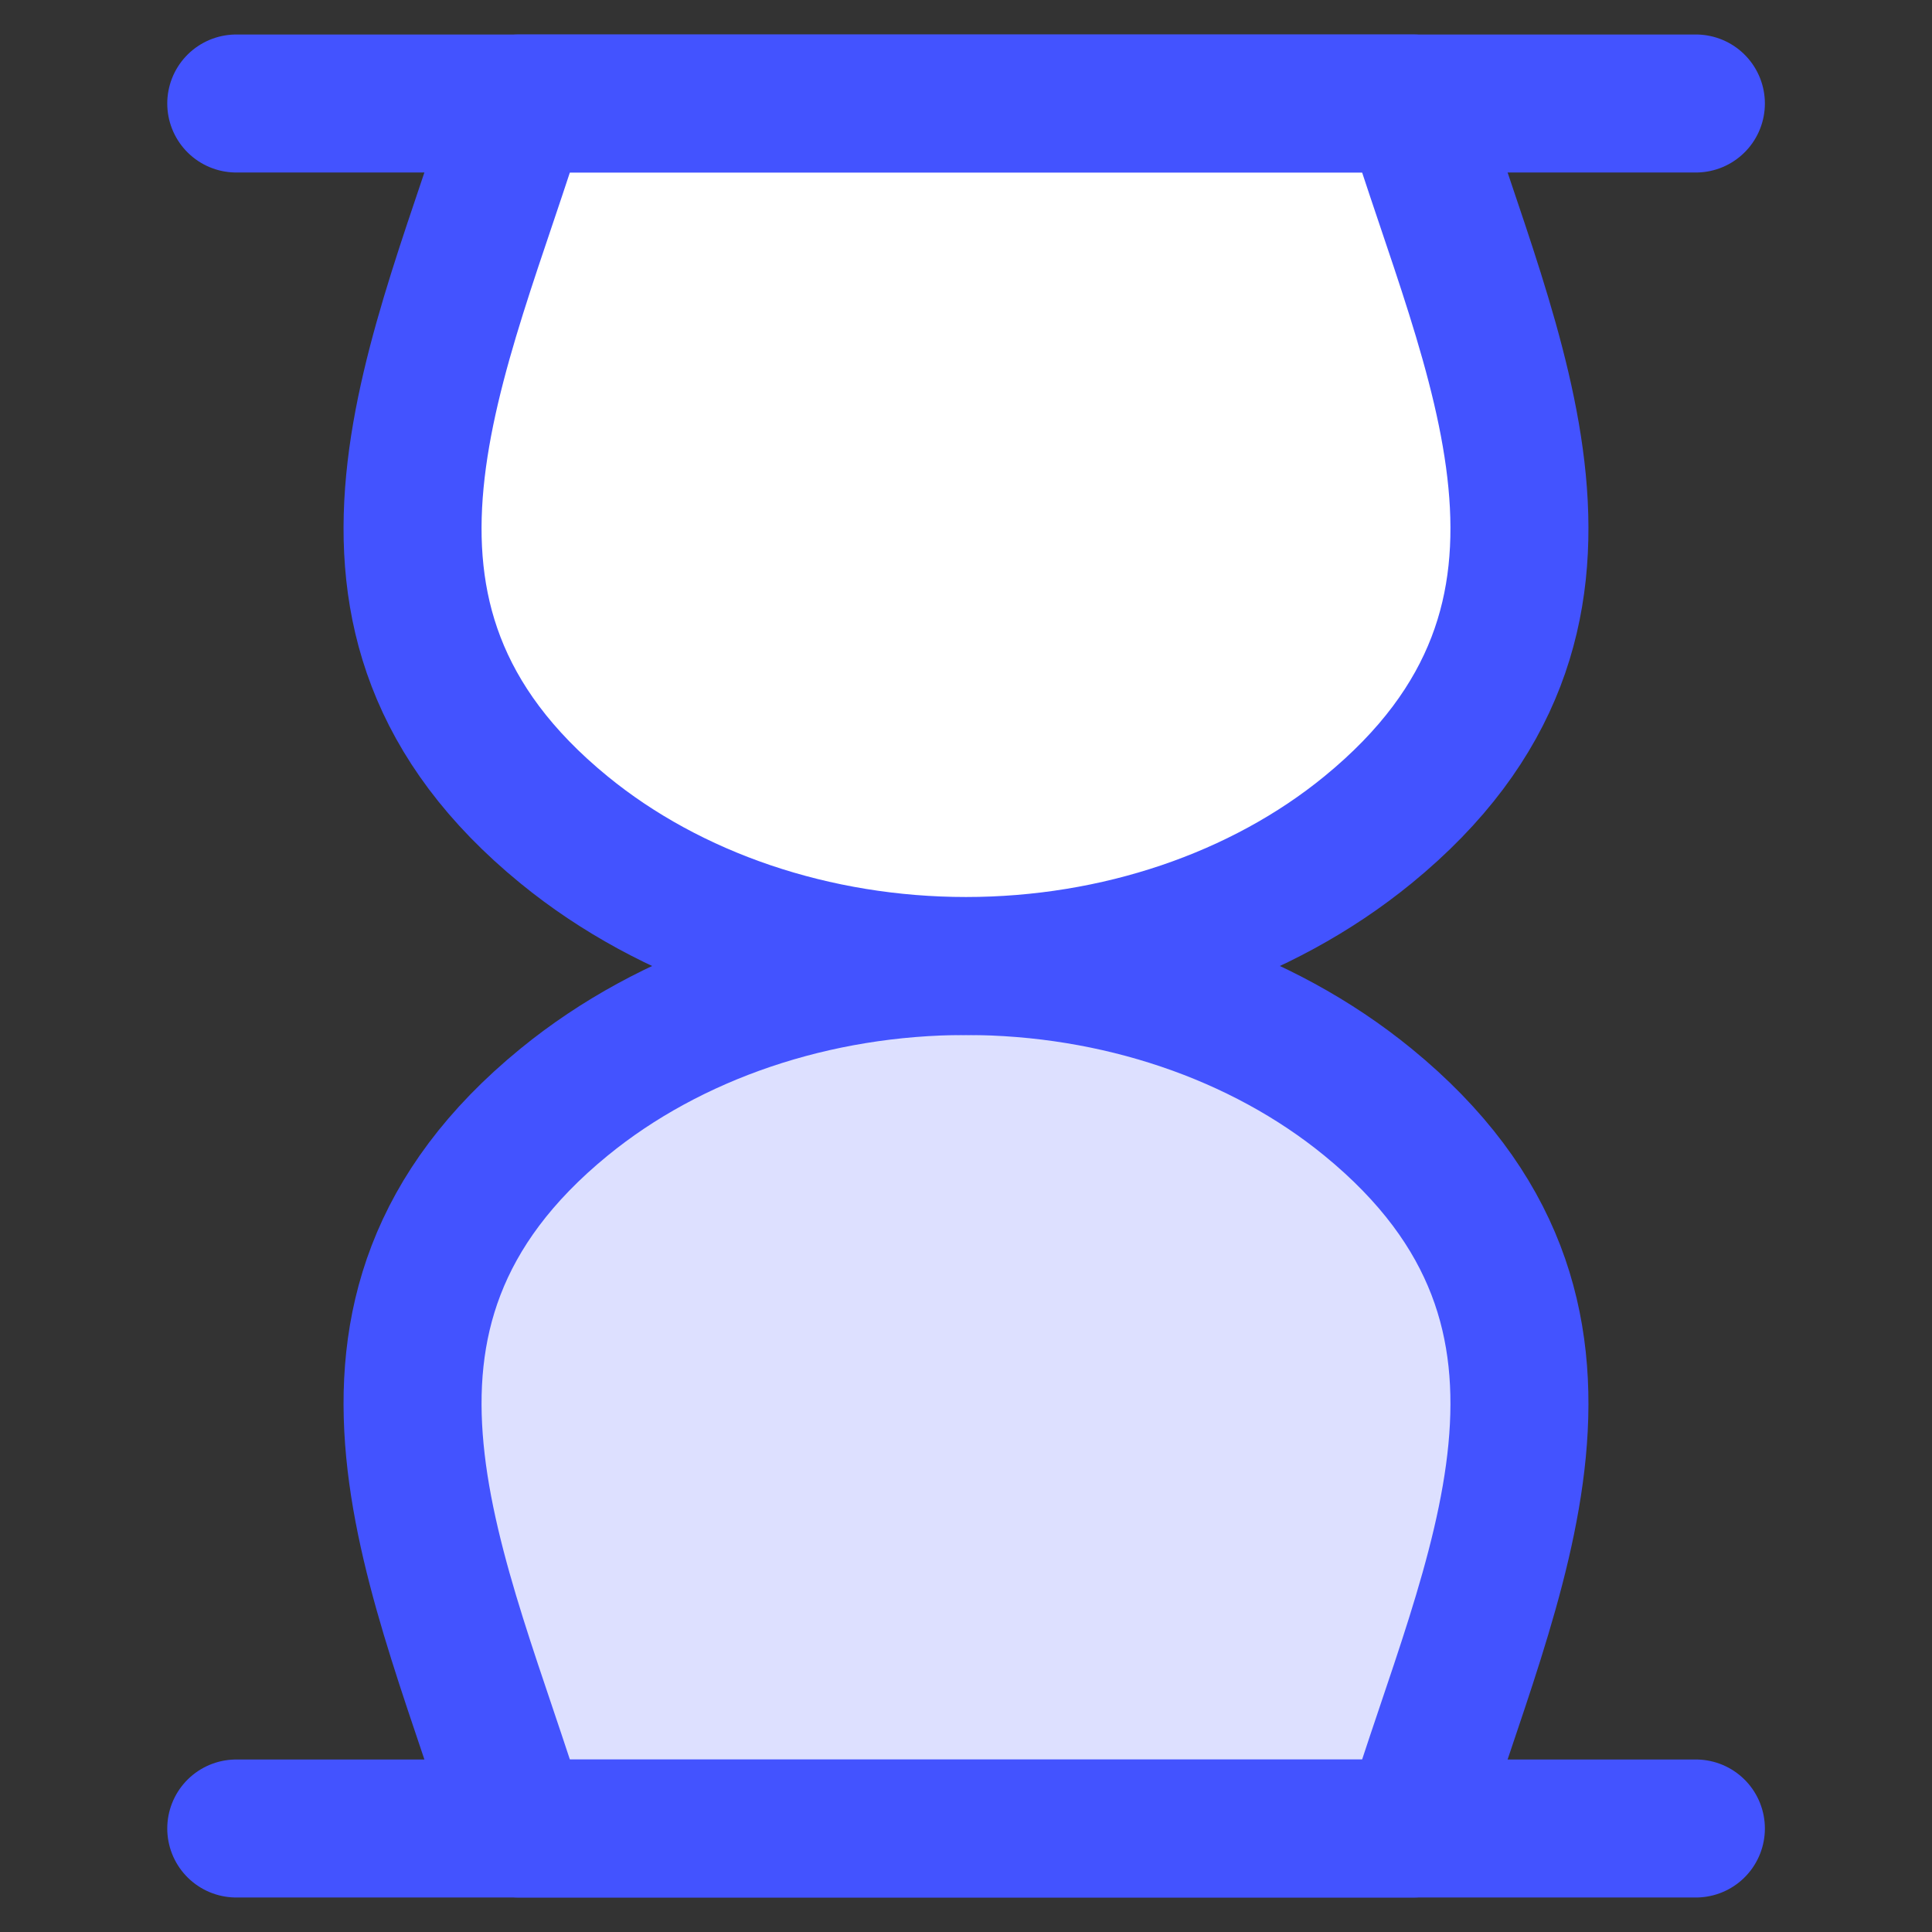
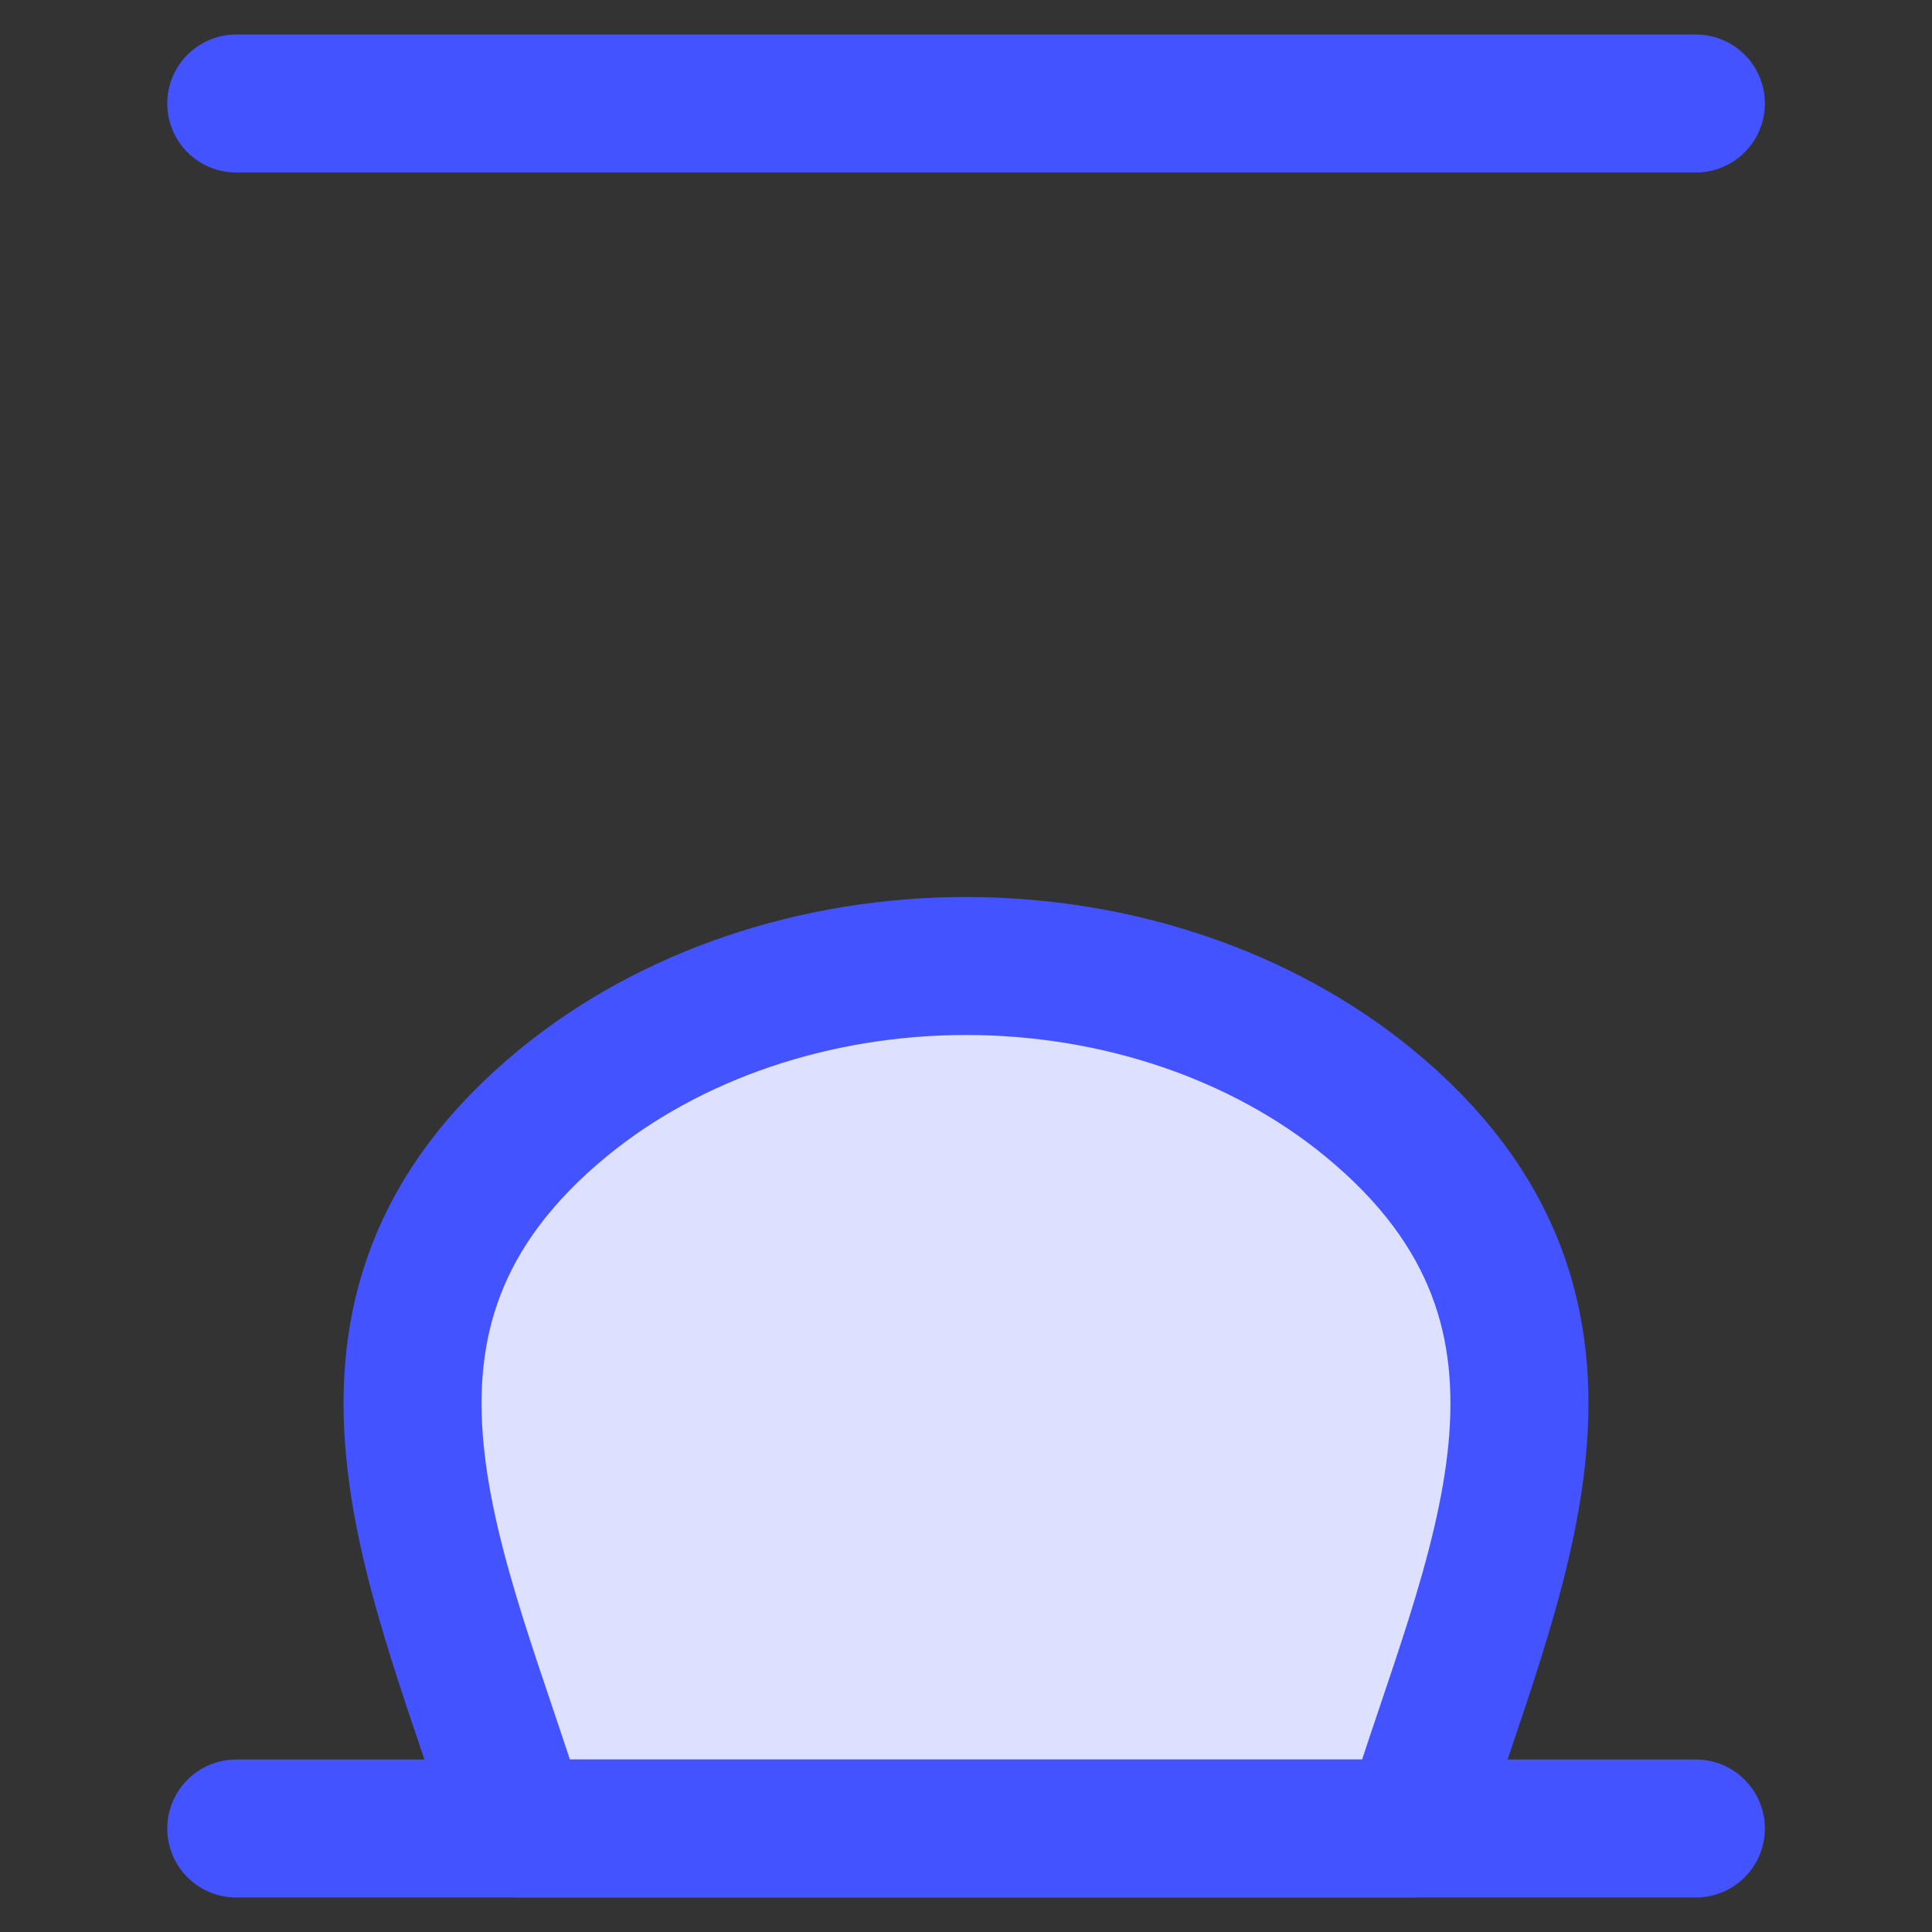
<svg xmlns="http://www.w3.org/2000/svg" fill="none" viewBox="0 0 14 14" height="250" width="250">
  <rect x="0" y="0" width="14" height="14" fill="#333333" stroke="none" />
  <path fill="#ffffff" d="M9.912 7.986C9.14 7.355 8.092 7 7 7C5.908 7 4.86 7.355 4.088 7.986C2.195 9.533 3.205 11.422 3.764 13.25H10.236C10.795 11.422 11.805 9.533 9.912 7.986Z" />
  <path fill="#dde0ff" stroke="#4353ff" stroke-linecap="round" stroke-linejoin="round" d="M9.912 7.986C9.14 7.355 8.092 7 7 7C5.908 7 4.86 7.355 4.088 7.986C2.195 9.533 3.205 11.422 3.764 13.25H10.236C10.795 11.422 11.805 9.533 9.912 7.986Z" />
-   <path fill="#ffffff" stroke="#4353ff" stroke-linecap="round" stroke-linejoin="round" d="M9.912 6.014C9.14 6.645 8.092 7 7 7C5.908 7 4.86 6.645 4.088 6.014C2.195 4.467 3.205 2.577 3.764 0.75H10.236C10.795 2.577 11.805 4.467 9.912 6.014Z" />
  <path stroke="#4353ff" stroke-linecap="round" stroke-linejoin="round" d="M1.712 0.75H12.289" />
  <path stroke="#4353ff" stroke-linecap="round" stroke-linejoin="round" d="M1.712 13.25H12.289" />
</svg>